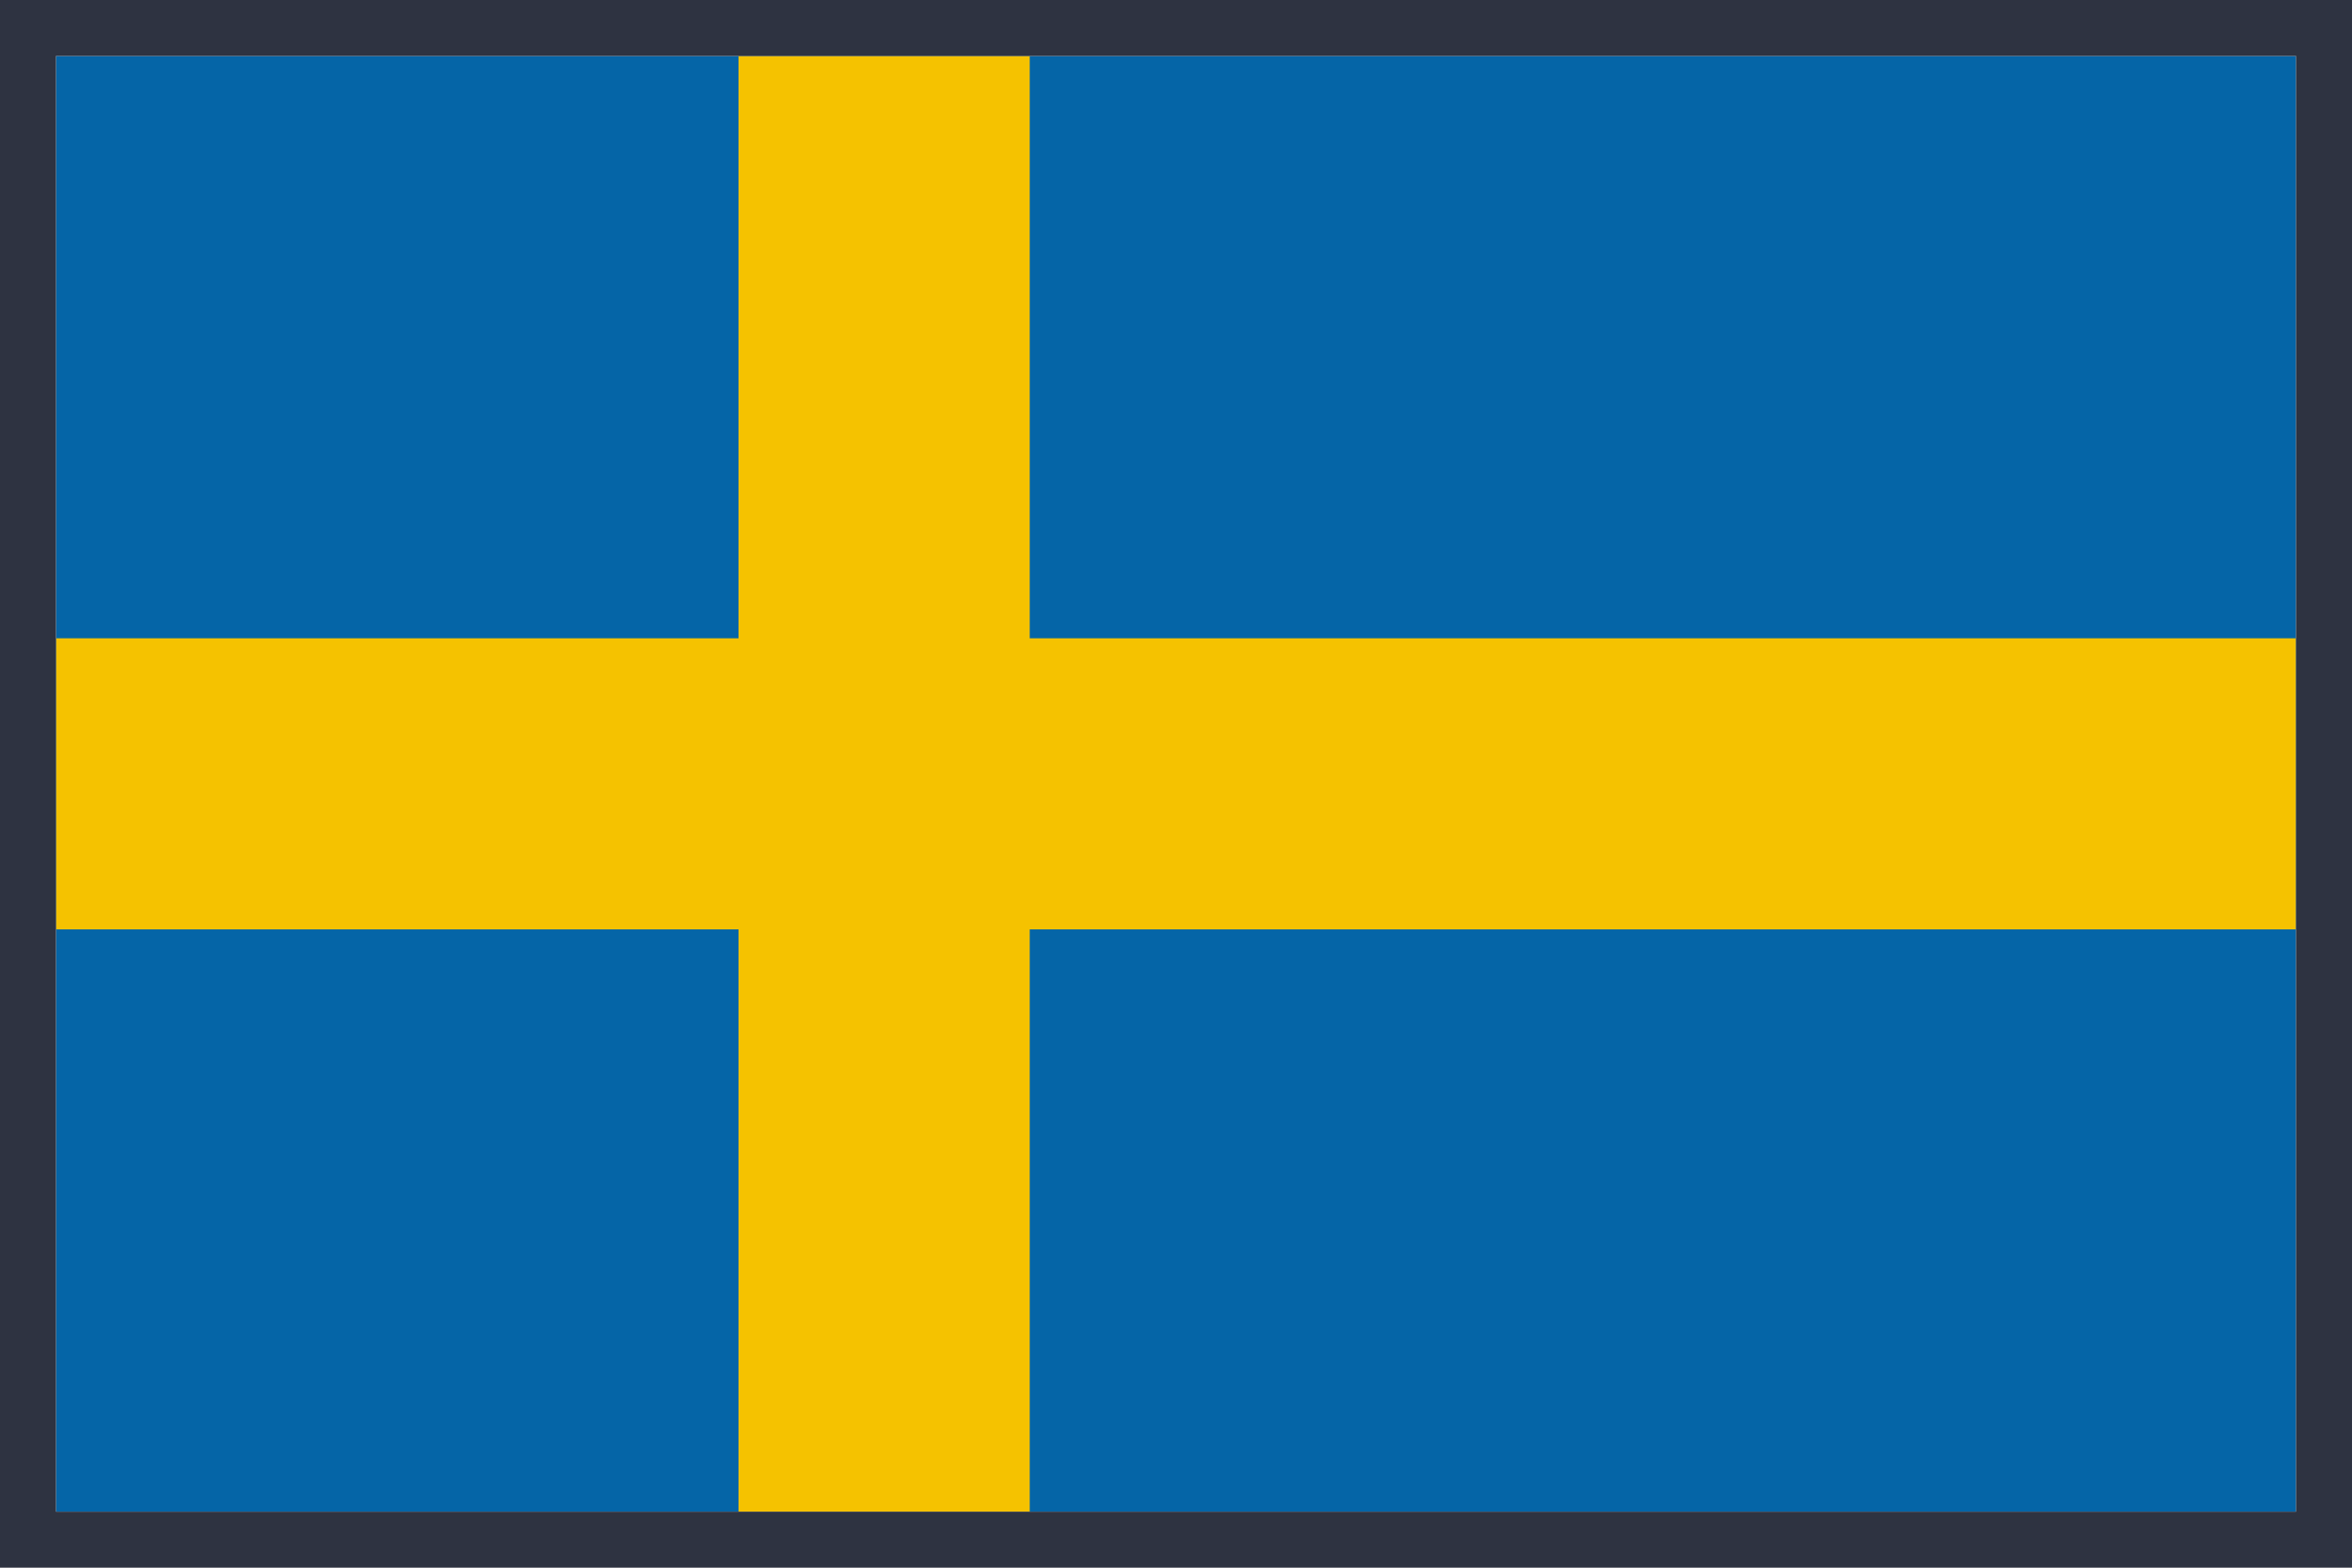
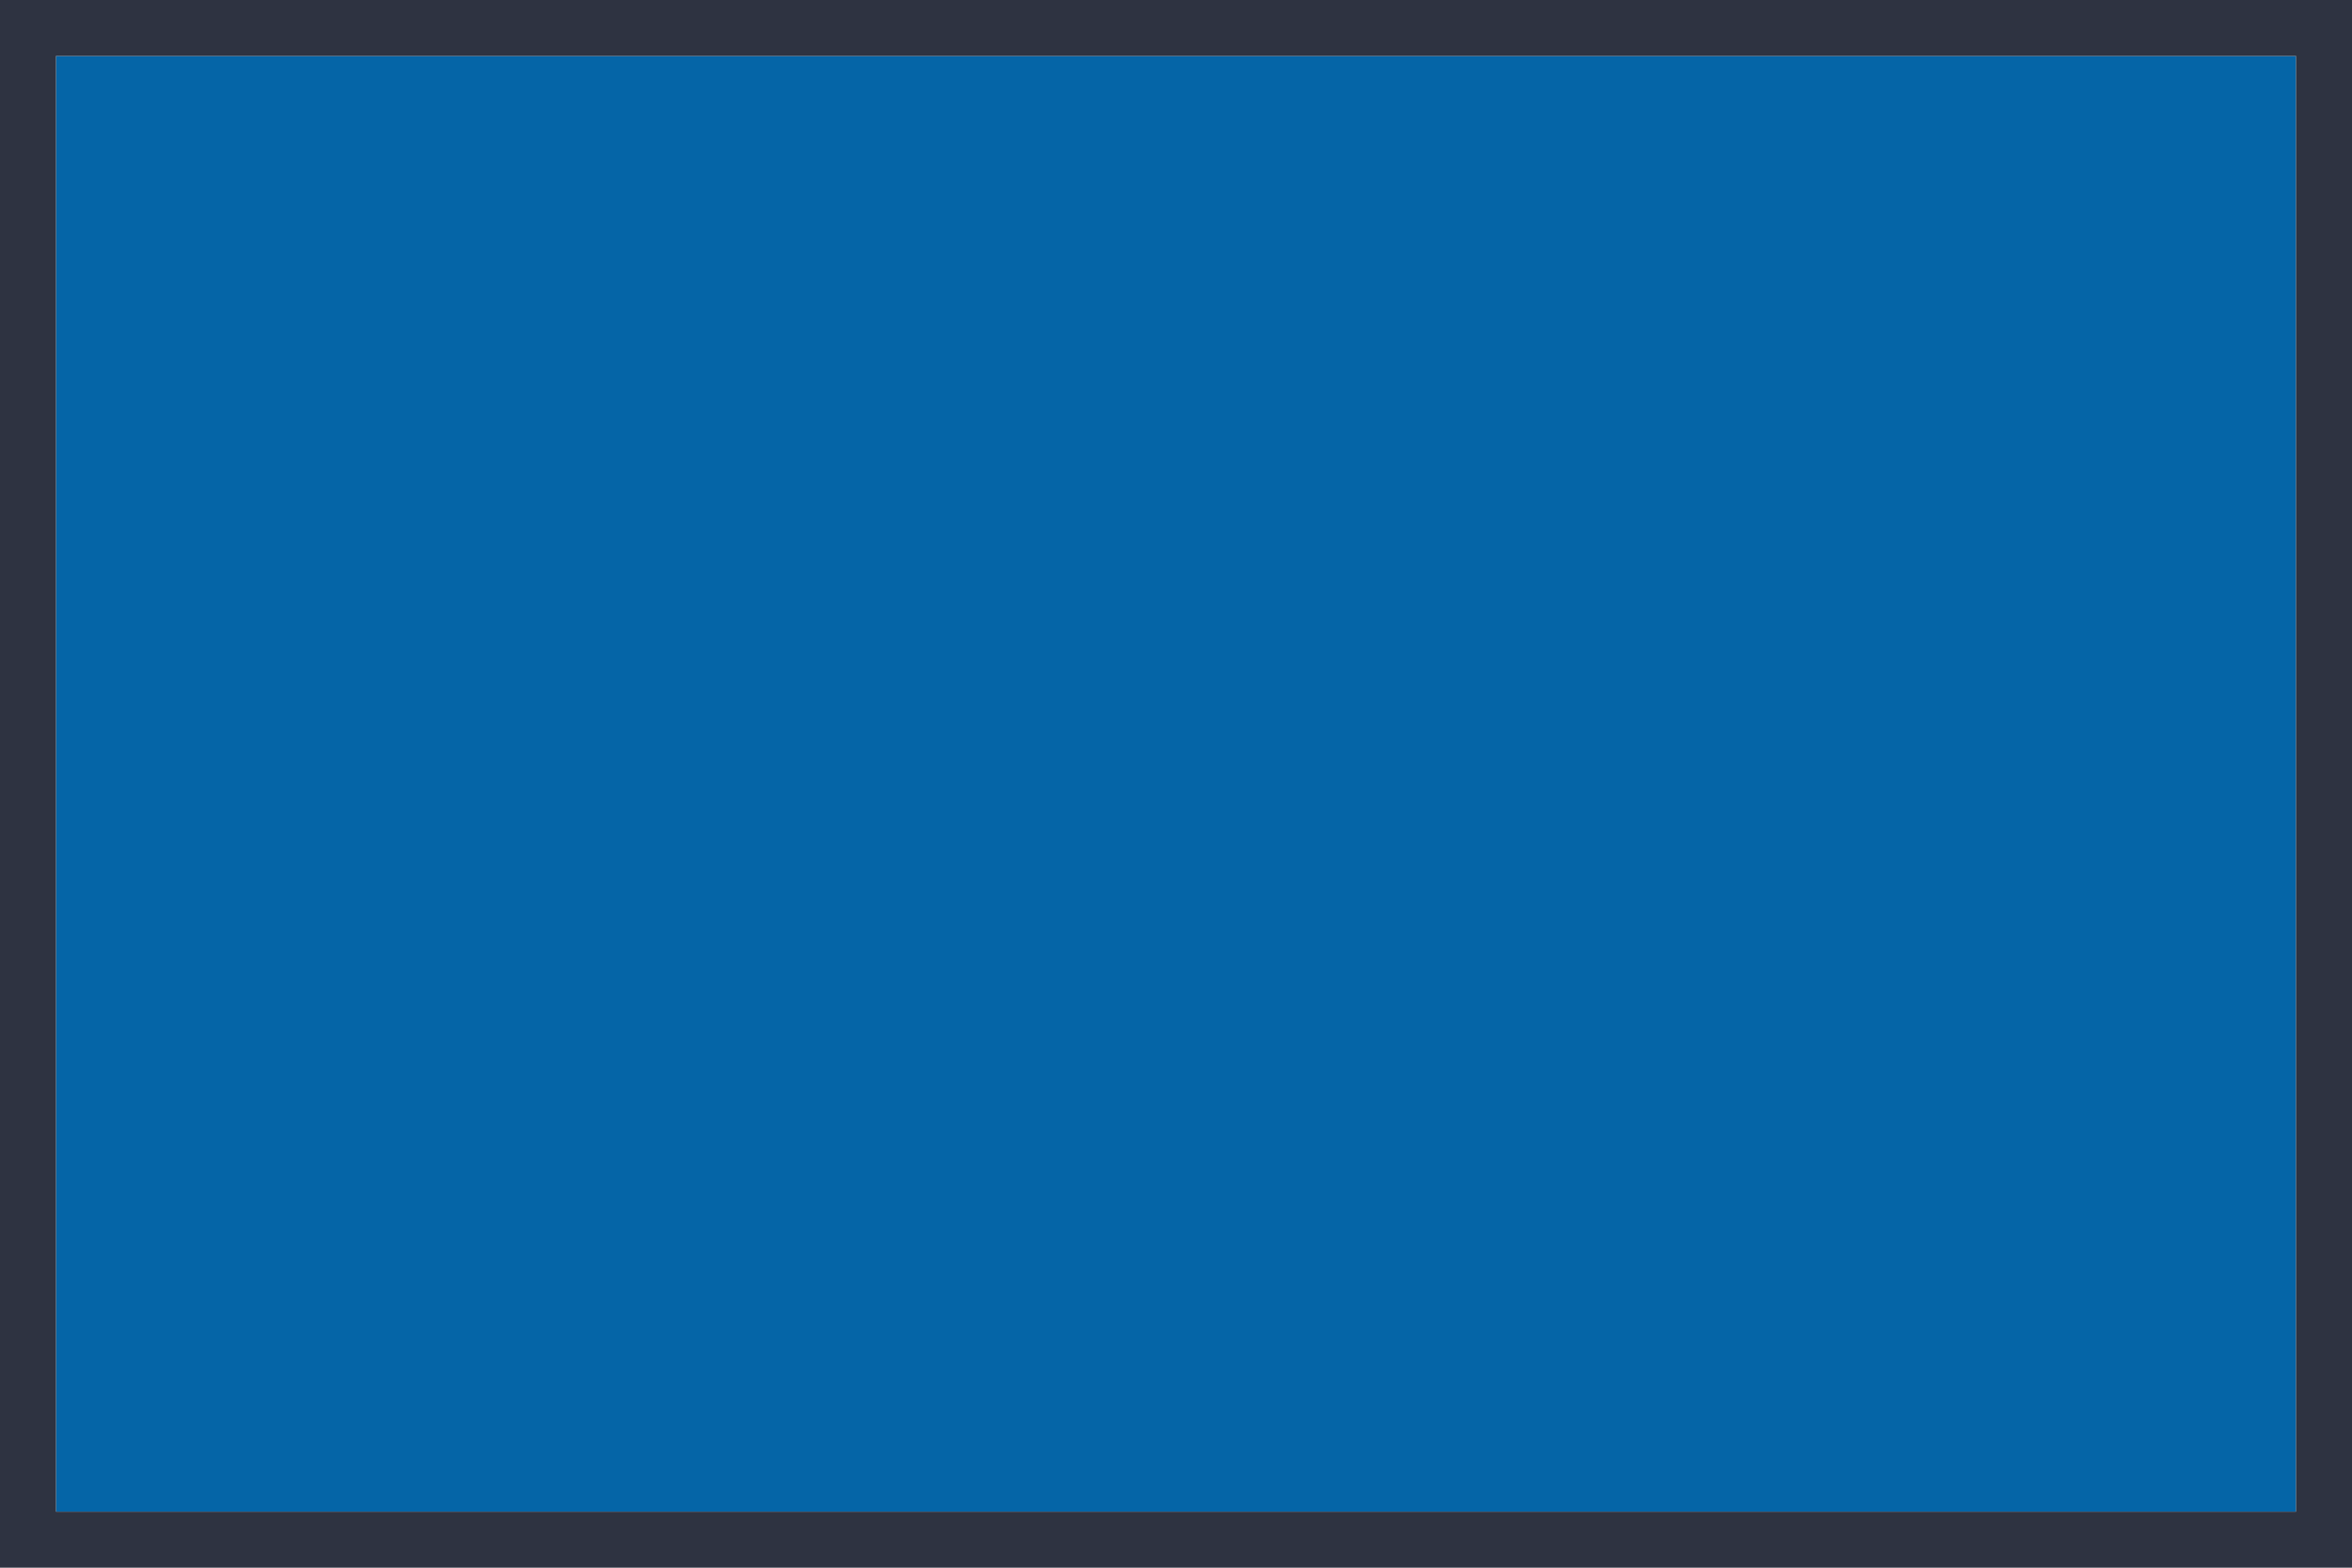
<svg xmlns="http://www.w3.org/2000/svg" width="42" height="28" viewBox="0 0 42 28" fill="none">
  <g clip-path="url(#clip0_51605_251914)">
    <path d="M41 1H1V27H41V1Z" fill="#0565A7" />
-     <path d="M41 11.4H18.388V1H13.188V11.4H1V16.6H13.188V27H18.388V16.6H41V11.4Z" fill="#F5C200" />
  </g>
  <path d="M41.5 0.5V27.5H0.5V0.5H41.5Z" stroke="#2E3341" />
  <defs>
    <clipPath id="clip0_51605_251914">
      <path d="M1 1H41V27H1V1Z" fill="white" />
    </clipPath>
  </defs>
</svg>